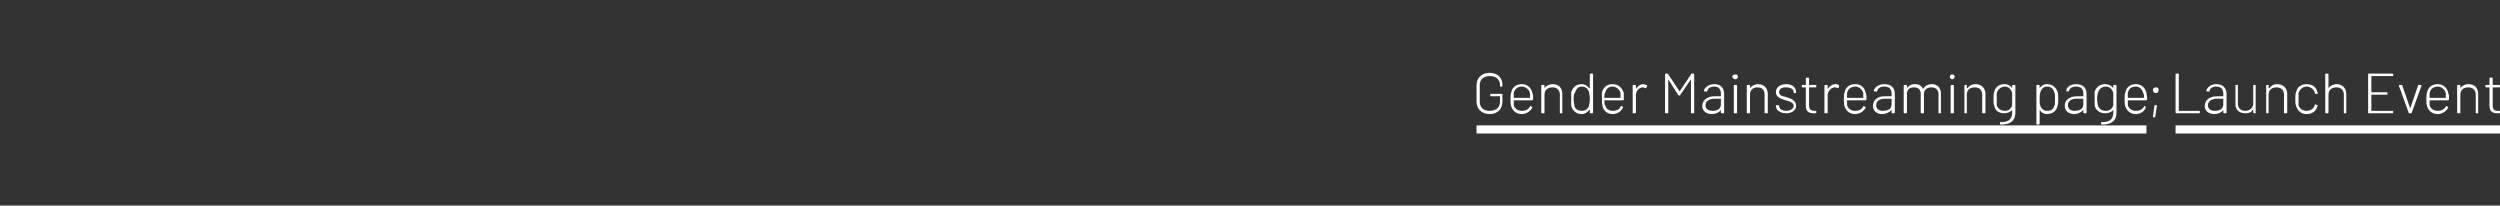
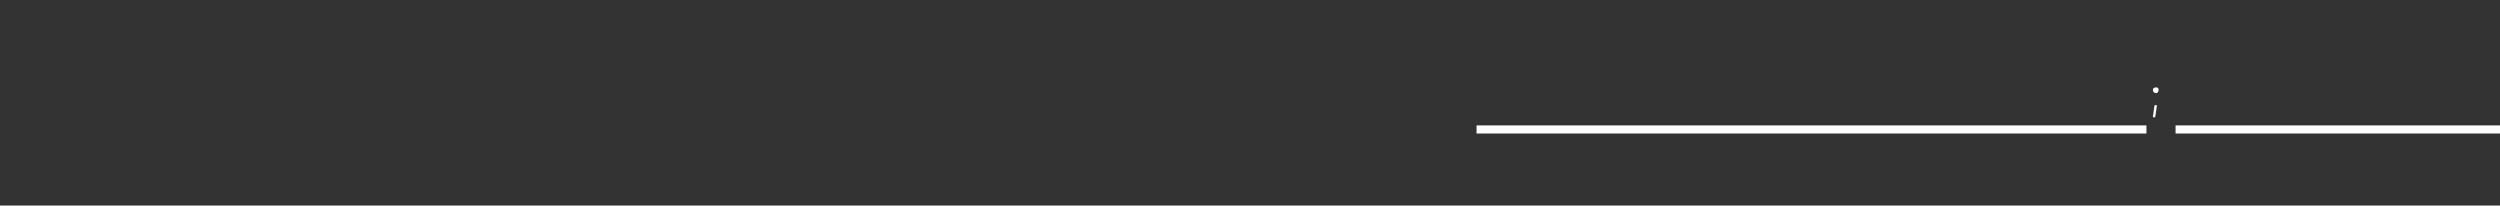
<svg xmlns="http://www.w3.org/2000/svg" xmlns:xlink="http://www.w3.org/1999/xlink" version="1.1" width="309px" height="25.4px" viewBox="0 -7 309 25.4" style="top:-7px">
  <rect x="0" y="-7" width="309" height="25.4" fill="#333333" stroke="none" />
  <desc>￼; ￼</desc>
  <defs />
  <g class="svg-textframe-underlines">
    <rect class="svg-underline" x="268.9" y="8.5" width="40.1" height="1" style="fill:#fff;" />
    <rect class="svg-underline" x="182.5" y="8.5" width="82.8" height="1" style="fill:#fff;" />
  </g>
  <g id="Polygon170670">
    <path d="M 266.1 4.1 C 266.1 3.9 266.3 3.8 266.5 3.8 C 266.7 3.8 266.8 3.9 266.8 4.1 C 266.8 4.3 266.7 4.5 266.5 4.5 C 266.2 4.5 266.1 4.3 266.1 4.1 Z M 266.1 7.4 C 266.1 7.4 266.3 6 266.3 6 C 266.3 6 266.3 6 266.4 6 C 266.4 6 266.6 6 266.6 6 C 266.6 6 266.6 6 266.6 6 C 266.6 6 266.4 7.4 266.4 7.4 C 266.4 7.5 266.3 7.5 266.3 7.5 C 266.3 7.5 266.2 7.5 266.2 7.5 C 266.1 7.5 266.1 7.5 266.1 7.4 Z " stroke="none" fill="#fff" />
    <a xlink:href="https://standardsfacility.org/wto-sps-committee-stdf-side-event-gender-and-safe-trade-facilitation" xlink:show="new" xlink:title="Launch Event ">
-       <rect style="fill:transparent;" x="268" y="1" width="41" height="6" />
-     </a>
+       </a>
  </g>
  <g id="Polygon170669">
-     <path d="M 182.5 5.6 C 182.5 5.6 182.5 3.5 182.5 3.5 C 182.5 2.6 183.2 2 184.1 2 C 185.1 2 185.7 2.6 185.7 3.5 C 185.7 3.5 185.7 3.6 185.7 3.6 C 185.7 3.6 185.7 3.7 185.6 3.7 C 185.6 3.7 185.4 3.7 185.4 3.7 C 185.4 3.7 185.4 3.6 185.4 3.6 C 185.4 3.6 185.4 3.5 185.4 3.5 C 185.4 2.8 184.9 2.4 184.1 2.4 C 183.4 2.4 182.9 2.8 182.9 3.5 C 182.9 3.5 182.9 5.6 182.9 5.6 C 182.9 6.3 183.4 6.7 184.1 6.7 C 184.9 6.7 185.4 6.3 185.4 5.6 C 185.4 5.6 185.4 4.9 185.4 4.9 C 185.4 4.9 185.3 4.9 185.3 4.9 C 185.3 4.9 184.3 4.9 184.3 4.9 C 184.2 4.9 184.2 4.8 184.2 4.8 C 184.2 4.8 184.2 4.6 184.2 4.6 C 184.2 4.6 184.2 4.6 184.3 4.6 C 184.3 4.6 185.6 4.6 185.6 4.6 C 185.7 4.6 185.7 4.6 185.7 4.6 C 185.7 4.6 185.7 5.5 185.7 5.5 C 185.7 6.5 185.1 7.1 184.1 7.1 C 183.2 7.1 182.5 6.5 182.5 5.6 Z M 189.1 6.2 C 189.1 6.1 189.1 6.1 189.2 6.1 C 189.2 6.1 189.3 6.2 189.3 6.2 C 189.4 6.2 189.4 6.2 189.4 6.3 C 189.2 6.7 188.7 7.1 188.1 7.1 C 187.4 7.1 187 6.7 186.8 6.2 C 186.7 5.9 186.7 5.6 186.7 5.2 C 186.7 4.9 186.7 4.6 186.8 4.4 C 186.9 3.8 187.4 3.4 188.1 3.4 C 188.8 3.4 189.3 3.9 189.4 4.5 C 189.5 4.7 189.5 4.9 189.5 5.3 C 189.5 5.3 189.4 5.4 189.4 5.4 C 189.4 5.4 187.1 5.4 187.1 5.4 C 187.1 5.4 187.1 5.4 187.1 5.4 C 187.1 5.7 187.1 5.9 187.1 6 C 187.2 6.4 187.6 6.7 188.1 6.7 C 188.6 6.7 188.9 6.5 189.1 6.2 Z M 187.1 4.5 C 187.1 4.6 187.1 4.8 187.1 5 C 187.1 5 187.1 5.1 187.1 5.1 C 187.1 5.1 189.1 5.1 189.1 5.1 C 189.1 5.1 189.1 5 189.1 5 C 189.1 4.8 189.1 4.6 189.1 4.5 C 189 4.1 188.6 3.7 188.1 3.7 C 187.6 3.7 187.2 4 187.1 4.5 C 187.1 4.5 187.1 4.5 187.1 4.5 Z M 193.1 4.6 C 193.1 4.6 193.1 6.9 193.1 6.9 C 193.1 7 193.1 7 193.1 7 C 193.1 7 192.8 7 192.8 7 C 192.8 7 192.8 7 192.8 6.9 C 192.8 6.9 192.8 4.7 192.8 4.7 C 192.8 4.1 192.4 3.8 191.9 3.8 C 191.3 3.8 190.9 4.1 190.9 4.7 C 190.9 4.7 190.9 6.9 190.9 6.9 C 190.9 7 190.9 7 190.8 7 C 190.8 7 190.6 7 190.6 7 C 190.6 7 190.5 7 190.5 6.9 C 190.5 6.9 190.5 3.6 190.5 3.6 C 190.5 3.5 190.6 3.5 190.6 3.5 C 190.6 3.5 190.8 3.5 190.8 3.5 C 190.9 3.5 190.9 3.5 190.9 3.6 C 190.9 3.6 190.9 3.9 190.9 3.9 C 190.9 3.9 190.9 3.9 190.9 3.9 C 191.1 3.6 191.5 3.4 191.9 3.4 C 192.7 3.4 193.1 3.9 193.1 4.6 Z M 196.6 2.1 C 196.6 2.1 196.8 2.1 196.8 2.1 C 196.8 2.1 196.9 2.1 196.9 2.2 C 196.9 2.2 196.9 6.9 196.9 6.9 C 196.9 7 196.8 7 196.8 7 C 196.8 7 196.6 7 196.6 7 C 196.5 7 196.5 7 196.5 6.9 C 196.5 6.9 196.5 6.6 196.5 6.6 C 196.5 6.6 196.5 6.6 196.4 6.6 C 196.2 6.9 195.9 7.1 195.5 7.1 C 194.8 7.1 194.4 6.7 194.2 6.1 C 194.2 5.9 194.2 5.6 194.2 5.2 C 194.2 4.9 194.2 4.6 194.2 4.4 C 194.4 3.8 194.8 3.4 195.5 3.4 C 195.9 3.4 196.2 3.6 196.4 3.9 C 196.5 3.9 196.5 3.9 196.5 3.9 C 196.5 3.9 196.5 2.2 196.5 2.2 C 196.5 2.1 196.5 2.1 196.6 2.1 Z M 196.5 5.2 C 196.5 4.7 196.4 4.6 196.4 4.4 C 196.3 4 196 3.7 195.5 3.7 C 195.1 3.7 194.8 4 194.7 4.4 C 194.6 4.5 194.5 4.7 194.5 5.2 C 194.5 5.7 194.6 5.9 194.6 6.1 C 194.7 6.5 195.1 6.7 195.5 6.7 C 196 6.7 196.3 6.4 196.4 6.1 C 196.4 5.9 196.5 5.8 196.5 5.2 Z M 200.3 6.2 C 200.3 6.1 200.4 6.1 200.4 6.1 C 200.4 6.1 200.6 6.2 200.6 6.2 C 200.6 6.2 200.6 6.2 200.6 6.3 C 200.4 6.7 200 7.1 199.3 7.1 C 198.7 7.1 198.2 6.7 198.1 6.2 C 198 5.9 198 5.6 198 5.2 C 198 4.9 198 4.6 198 4.4 C 198.2 3.8 198.6 3.4 199.3 3.4 C 200.1 3.4 200.5 3.9 200.7 4.5 C 200.7 4.7 200.7 4.9 200.7 5.3 C 200.7 5.3 200.7 5.4 200.6 5.4 C 200.6 5.4 198.3 5.4 198.3 5.4 C 198.3 5.4 198.3 5.4 198.3 5.4 C 198.3 5.7 198.3 5.9 198.4 6 C 198.5 6.4 198.8 6.7 199.4 6.7 C 199.8 6.7 200.2 6.5 200.3 6.2 Z M 198.4 4.5 C 198.3 4.6 198.3 4.8 198.3 5 C 198.3 5 198.3 5.1 198.3 5.1 C 198.3 5.1 200.3 5.1 200.3 5.1 C 200.3 5.1 200.3 5 200.3 5 C 200.3 4.8 200.3 4.6 200.3 4.5 C 200.2 4.1 199.8 3.7 199.3 3.7 C 198.8 3.7 198.5 4 198.4 4.5 C 198.4 4.5 198.4 4.5 198.4 4.5 Z M 203.5 3.5 C 203.6 3.5 203.6 3.6 203.6 3.6 C 203.6 3.6 203.5 3.8 203.5 3.8 C 203.5 3.9 203.5 3.9 203.4 3.9 C 203.3 3.9 203.2 3.8 203.1 3.8 C 202.5 3.8 202.2 4.3 202.2 4.8 C 202.2 4.8 202.2 6.9 202.2 6.9 C 202.2 7 202.1 7 202.1 7 C 202.1 7 201.9 7 201.9 7 C 201.8 7 201.8 7 201.8 6.9 C 201.8 6.9 201.8 3.6 201.8 3.6 C 201.8 3.5 201.8 3.5 201.9 3.5 C 201.9 3.5 202.1 3.5 202.1 3.5 C 202.1 3.5 202.2 3.5 202.2 3.6 C 202.2 3.6 202.2 4 202.2 4 C 202.2 4 202.2 4.1 202.2 4 C 202.4 3.7 202.7 3.4 203.1 3.4 C 203.3 3.4 203.4 3.5 203.5 3.5 Z M 205.8 6.9 C 205.8 6.9 205.8 2.2 205.8 2.2 C 205.8 2.1 205.8 2.1 205.9 2.1 C 205.9 2.1 206.1 2.1 206.1 2.1 C 206.2 2.1 206.2 2.1 206.2 2.2 C 206.2 2.2 207.6 4.3 207.6 4.3 C 207.6 4.3 207.6 4.3 207.6 4.3 C 207.6 4.3 209 2.2 209 2.2 C 209 2.1 209 2.1 209.1 2.1 C 209.1 2.1 209.3 2.1 209.3 2.1 C 209.3 2.1 209.4 2.1 209.4 2.2 C 209.4 2.2 209.4 6.9 209.4 6.9 C 209.4 7 209.3 7 209.3 7 C 209.3 7 209.1 7 209.1 7 C 209 7 209 7 209 6.9 C 209 6.9 209 2.8 209 2.8 C 209 2.8 209 2.8 209 2.8 C 209 2.8 207.7 4.7 207.7 4.7 C 207.7 4.8 207.7 4.8 207.6 4.8 C 207.6 4.8 207.5 4.8 207.5 4.8 C 207.5 4.8 207.5 4.8 207.4 4.7 C 207.4 4.7 206.2 2.8 206.2 2.8 C 206.2 2.8 206.2 2.8 206.2 2.8 C 206.2 2.8 206.2 6.9 206.2 6.9 C 206.2 7 206.1 7 206.1 7 C 206.1 7 205.9 7 205.9 7 C 205.8 7 205.8 7 205.8 6.9 Z M 213.1 4.6 C 213.1 4.6 213.1 6.9 213.1 6.9 C 213.1 7 213.1 7 213 7 C 213 7 212.8 7 212.8 7 C 212.8 7 212.7 7 212.7 6.9 C 212.7 6.9 212.7 6.6 212.7 6.6 C 212.7 6.6 212.7 6.6 212.7 6.6 C 212.5 6.9 212 7.1 211.6 7.1 C 211 7.1 210.4 6.8 210.4 6.1 C 210.4 5.4 211 4.9 211.9 4.9 C 211.9 4.9 212.7 4.9 212.7 4.9 C 212.7 4.9 212.7 4.9 212.7 4.9 C 212.7 4.9 212.7 4.6 212.7 4.6 C 212.7 4.1 212.5 3.7 211.9 3.7 C 211.4 3.7 211.1 3.9 211 4.3 C 211 4.3 210.9 4.4 210.9 4.3 C 210.9 4.3 210.7 4.3 210.7 4.3 C 210.6 4.3 210.6 4.3 210.6 4.2 C 210.7 3.8 211.2 3.4 211.9 3.4 C 212.7 3.4 213.1 3.9 213.1 4.6 Z M 212.7 5.9 C 212.7 5.9 212.7 5.3 212.7 5.3 C 212.7 5.3 212.7 5.2 212.7 5.2 C 212.7 5.2 211.9 5.2 211.9 5.2 C 211.3 5.2 210.8 5.5 210.8 6 C 210.8 6.5 211.2 6.7 211.7 6.7 C 212.2 6.7 212.7 6.5 212.7 5.9 Z M 214.1 2.5 C 214.1 2.3 214.3 2.2 214.5 2.2 C 214.7 2.2 214.8 2.3 214.8 2.5 C 214.8 2.6 214.7 2.8 214.5 2.8 C 214.3 2.8 214.1 2.6 214.1 2.5 Z M 214.3 6.9 C 214.3 6.9 214.3 3.6 214.3 3.6 C 214.3 3.5 214.3 3.5 214.4 3.5 C 214.4 3.5 214.6 3.5 214.6 3.5 C 214.6 3.5 214.7 3.5 214.7 3.6 C 214.7 3.6 214.7 6.9 214.7 6.9 C 214.7 7 214.6 7 214.6 7 C 214.6 7 214.4 7 214.4 7 C 214.3 7 214.3 7 214.3 6.9 Z M 218.5 4.6 C 218.5 4.6 218.5 6.9 218.5 6.9 C 218.5 7 218.5 7 218.4 7 C 218.4 7 218.2 7 218.2 7 C 218.2 7 218.1 7 218.1 6.9 C 218.1 6.9 218.1 4.7 218.1 4.7 C 218.1 4.1 217.8 3.8 217.2 3.8 C 216.7 3.8 216.3 4.1 216.3 4.7 C 216.3 4.7 216.3 6.9 216.3 6.9 C 216.3 7 216.3 7 216.2 7 C 216.2 7 216 7 216 7 C 216 7 215.9 7 215.9 6.9 C 215.9 6.9 215.9 3.6 215.9 3.6 C 215.9 3.5 216 3.5 216 3.5 C 216 3.5 216.2 3.5 216.2 3.5 C 216.3 3.5 216.3 3.5 216.3 3.6 C 216.3 3.6 216.3 3.9 216.3 3.9 C 216.3 3.9 216.3 3.9 216.3 3.9 C 216.5 3.6 216.9 3.4 217.3 3.4 C 218 3.4 218.5 3.9 218.5 4.6 Z M 219.5 6.1 C 219.5 6.1 219.5 6 219.5 6 C 219.5 6 219.5 6 219.6 6 C 219.6 6 219.8 6 219.8 6 C 219.8 6 219.9 6 219.9 6 C 219.9 6 219.9 6.1 219.9 6.1 C 219.9 6.4 220.2 6.7 220.8 6.7 C 221.3 6.7 221.7 6.4 221.7 6.1 C 221.7 5.7 221.2 5.5 220.7 5.4 C 220.1 5.2 219.5 5 219.5 4.4 C 219.5 3.8 220 3.4 220.8 3.4 C 221.5 3.4 222 3.8 222 4.4 C 222 4.4 222 4.4 222 4.4 C 222 4.4 222 4.5 221.9 4.5 C 221.9 4.5 221.7 4.5 221.7 4.5 C 221.7 4.5 221.7 4.4 221.7 4.4 C 221.7 4.4 221.7 4.4 221.7 4.4 C 221.7 4 221.3 3.8 220.7 3.8 C 220.2 3.8 219.9 4 219.9 4.4 C 219.9 4.8 220.3 4.9 220.8 5 C 221.4 5.2 222 5.4 222 6.1 C 222 6.6 221.5 7 220.8 7 C 220 7 219.5 6.6 219.5 6.1 Z M 224.4 3.8 C 224.4 3.8 223.6 3.8 223.6 3.8 C 223.6 3.8 223.6 3.8 223.6 3.8 C 223.6 3.8 223.6 6 223.6 6 C 223.6 6.5 223.8 6.7 224.3 6.7 C 224.3 6.7 224.4 6.7 224.4 6.7 C 224.5 6.7 224.5 6.7 224.5 6.7 C 224.5 6.7 224.5 6.9 224.5 6.9 C 224.5 7 224.5 7 224.4 7 C 224.3 7 224.3 7 224.2 7 C 223.6 7 223.2 6.8 223.2 6.1 C 223.2 6.1 223.2 3.8 223.2 3.8 C 223.2 3.8 223.2 3.8 223.2 3.8 C 223.2 3.8 222.8 3.8 222.8 3.8 C 222.7 3.8 222.7 3.8 222.7 3.7 C 222.7 3.7 222.7 3.6 222.7 3.6 C 222.7 3.5 222.7 3.5 222.8 3.5 C 222.8 3.5 223.2 3.5 223.2 3.5 C 223.2 3.5 223.2 3.5 223.2 3.4 C 223.2 3.4 223.2 2.7 223.2 2.7 C 223.2 2.6 223.3 2.6 223.3 2.6 C 223.3 2.6 223.5 2.6 223.5 2.6 C 223.5 2.6 223.6 2.6 223.6 2.7 C 223.6 2.7 223.6 3.4 223.6 3.4 C 223.6 3.5 223.6 3.5 223.6 3.5 C 223.6 3.5 224.4 3.5 224.4 3.5 C 224.5 3.5 224.5 3.5 224.5 3.6 C 224.5 3.6 224.5 3.7 224.5 3.7 C 224.5 3.8 224.5 3.8 224.4 3.8 Z M 227.3 3.5 C 227.3 3.5 227.3 3.6 227.3 3.6 C 227.3 3.6 227.3 3.8 227.3 3.8 C 227.2 3.9 227.2 3.9 227.2 3.9 C 227.1 3.9 227 3.8 226.8 3.8 C 226.3 3.8 225.9 4.3 225.9 4.8 C 225.9 4.8 225.9 6.9 225.9 6.9 C 225.9 7 225.9 7 225.8 7 C 225.8 7 225.6 7 225.6 7 C 225.6 7 225.5 7 225.5 6.9 C 225.5 6.9 225.5 3.6 225.5 3.6 C 225.5 3.5 225.6 3.5 225.6 3.5 C 225.6 3.5 225.8 3.5 225.8 3.5 C 225.9 3.5 225.9 3.5 225.9 3.6 C 225.9 3.6 225.9 4 225.9 4 C 225.9 4 225.9 4.1 225.9 4 C 226.1 3.7 226.4 3.4 226.9 3.4 C 227.1 3.4 227.2 3.5 227.3 3.5 Z M 230.3 6.2 C 230.3 6.1 230.3 6.1 230.4 6.1 C 230.4 6.1 230.5 6.2 230.5 6.2 C 230.6 6.2 230.6 6.2 230.6 6.3 C 230.4 6.7 229.9 7.1 229.3 7.1 C 228.6 7.1 228.2 6.7 228 6.2 C 227.9 5.9 227.9 5.6 227.9 5.2 C 227.9 4.9 227.9 4.6 228 4.4 C 228.1 3.8 228.6 3.4 229.3 3.4 C 230.1 3.4 230.5 3.9 230.6 4.5 C 230.7 4.7 230.7 4.9 230.7 5.3 C 230.7 5.3 230.6 5.4 230.6 5.4 C 230.6 5.4 228.3 5.4 228.3 5.4 C 228.3 5.4 228.3 5.4 228.3 5.4 C 228.3 5.7 228.3 5.9 228.3 6 C 228.4 6.4 228.8 6.7 229.3 6.7 C 229.8 6.7 230.1 6.5 230.3 6.2 Z M 228.3 4.5 C 228.3 4.6 228.3 4.8 228.3 5 C 228.3 5 228.3 5.1 228.3 5.1 C 228.3 5.1 230.3 5.1 230.3 5.1 C 230.3 5.1 230.3 5 230.3 5 C 230.3 4.8 230.3 4.6 230.3 4.5 C 230.2 4.1 229.8 3.7 229.3 3.7 C 228.8 3.7 228.4 4 228.3 4.5 C 228.3 4.5 228.3 4.5 228.3 4.5 Z M 234.2 4.6 C 234.2 4.6 234.2 6.9 234.2 6.9 C 234.2 7 234.1 7 234.1 7 C 234.1 7 233.9 7 233.9 7 C 233.8 7 233.8 7 233.8 6.9 C 233.8 6.9 233.8 6.6 233.8 6.6 C 233.8 6.6 233.8 6.6 233.8 6.6 C 233.5 6.9 233.1 7.1 232.6 7.1 C 232.1 7.1 231.5 6.8 231.5 6.1 C 231.5 5.4 232 4.9 232.9 4.9 C 232.9 4.9 233.8 4.9 233.8 4.9 C 233.8 4.9 233.8 4.9 233.8 4.9 C 233.8 4.9 233.8 4.6 233.8 4.6 C 233.8 4.1 233.6 3.7 232.9 3.7 C 232.4 3.7 232.1 3.9 232 4.3 C 232 4.3 232 4.4 231.9 4.3 C 231.9 4.3 231.7 4.3 231.7 4.3 C 231.7 4.3 231.6 4.3 231.6 4.2 C 231.7 3.8 232.2 3.4 232.9 3.4 C 233.8 3.4 234.2 3.9 234.2 4.6 Z M 233.8 5.9 C 233.8 5.9 233.8 5.3 233.8 5.3 C 233.8 5.3 233.8 5.2 233.8 5.2 C 233.8 5.2 233 5.2 233 5.2 C 232.3 5.2 231.9 5.5 231.9 6 C 231.9 6.5 232.3 6.7 232.7 6.7 C 233.3 6.7 233.8 6.5 233.8 5.9 Z M 239.9 4.6 C 239.9 4.6 239.9 6.9 239.9 6.9 C 239.9 7 239.9 7 239.8 7 C 239.8 7 239.6 7 239.6 7 C 239.6 7 239.6 7 239.6 6.9 C 239.6 6.9 239.6 4.6 239.6 4.6 C 239.6 4.1 239.2 3.8 238.7 3.8 C 238.2 3.8 237.8 4.1 237.8 4.6 C 237.8 4.6 237.8 6.9 237.8 6.9 C 237.8 7 237.8 7 237.7 7 C 237.7 7 237.5 7 237.5 7 C 237.5 7 237.4 7 237.4 6.9 C 237.4 6.9 237.4 4.6 237.4 4.6 C 237.4 4.1 237.1 3.8 236.6 3.8 C 236 3.8 235.7 4.1 235.7 4.6 C 235.7 4.6 235.7 6.9 235.7 6.9 C 235.7 7 235.6 7 235.6 7 C 235.6 7 235.4 7 235.4 7 C 235.3 7 235.3 7 235.3 6.9 C 235.3 6.9 235.3 3.6 235.3 3.6 C 235.3 3.5 235.3 3.5 235.4 3.5 C 235.4 3.5 235.6 3.5 235.6 3.5 C 235.6 3.5 235.7 3.5 235.7 3.6 C 235.7 3.6 235.7 3.9 235.7 3.9 C 235.7 3.9 235.7 3.9 235.7 3.9 C 235.9 3.6 236.2 3.4 236.7 3.4 C 237.2 3.4 237.5 3.6 237.7 4 C 237.7 4 237.7 4 237.7 4 C 237.9 3.6 238.3 3.4 238.8 3.4 C 239.5 3.4 239.9 3.9 239.9 4.6 Z M 241 2.5 C 241 2.3 241.1 2.2 241.3 2.2 C 241.5 2.2 241.6 2.3 241.6 2.5 C 241.6 2.6 241.5 2.8 241.3 2.8 C 241.1 2.8 241 2.6 241 2.5 Z M 241.1 6.9 C 241.1 6.9 241.1 3.6 241.1 3.6 C 241.1 3.5 241.2 3.5 241.2 3.5 C 241.2 3.5 241.4 3.5 241.4 3.5 C 241.5 3.5 241.5 3.5 241.5 3.6 C 241.5 3.6 241.5 6.9 241.5 6.9 C 241.5 7 241.5 7 241.4 7 C 241.4 7 241.2 7 241.2 7 C 241.2 7 241.1 7 241.1 6.9 Z M 245.4 4.6 C 245.4 4.6 245.4 6.9 245.4 6.9 C 245.4 7 245.3 7 245.3 7 C 245.3 7 245.1 7 245.1 7 C 245 7 245 7 245 6.9 C 245 6.9 245 4.7 245 4.7 C 245 4.1 244.6 3.8 244.1 3.8 C 243.5 3.8 243.1 4.1 243.1 4.7 C 243.1 4.7 243.1 6.9 243.1 6.9 C 243.1 7 243.1 7 243.1 7 C 243.1 7 242.9 7 242.9 7 C 242.8 7 242.8 7 242.8 6.9 C 242.8 6.9 242.8 3.6 242.8 3.6 C 242.8 3.5 242.8 3.5 242.9 3.5 C 242.9 3.5 243.1 3.5 243.1 3.5 C 243.1 3.5 243.1 3.5 243.1 3.6 C 243.1 3.6 243.1 3.9 243.1 3.9 C 243.1 3.9 243.2 3.9 243.2 3.9 C 243.4 3.6 243.7 3.4 244.2 3.4 C 244.9 3.4 245.4 3.9 245.4 4.6 Z M 248.8 3.5 C 248.8 3.5 249 3.5 249 3.5 C 249.1 3.5 249.1 3.5 249.1 3.6 C 249.1 3.6 249.1 6.9 249.1 6.9 C 249.1 8 248.4 8.4 247.3 8.4 C 247.2 8.4 247.2 8.4 247.2 8.3 C 247.2 8.3 247.2 8.1 247.2 8.1 C 247.2 8.1 247.2 8 247.3 8.1 C 248.3 8.1 248.7 7.7 248.7 6.9 C 248.7 6.9 248.7 6.6 248.7 6.6 C 248.7 6.5 248.7 6.5 248.7 6.6 C 248.5 6.8 248.2 7 247.7 7 C 247.1 7 246.6 6.7 246.5 6.1 C 246.4 5.9 246.4 5.6 246.4 5.2 C 246.4 4.9 246.4 4.6 246.5 4.3 C 246.6 3.8 247.1 3.4 247.7 3.4 C 248.2 3.4 248.5 3.6 248.7 3.9 C 248.7 3.9 248.7 3.9 248.7 3.9 C 248.7 3.9 248.7 3.6 248.7 3.6 C 248.7 3.5 248.8 3.5 248.8 3.5 Z M 248.7 5.2 C 248.7 4.7 248.7 4.6 248.7 4.5 C 248.6 4.1 248.3 3.7 247.8 3.7 C 247.3 3.7 246.9 4.1 246.8 4.5 C 246.8 4.6 246.8 4.8 246.8 5.2 C 246.8 5.6 246.8 5.9 246.8 6 C 246.9 6.4 247.3 6.7 247.8 6.7 C 248.3 6.7 248.6 6.4 248.7 6 C 248.7 5.8 248.7 5.8 248.7 5.2 Z M 254.3 4.3 C 254.4 4.6 254.4 4.9 254.4 5.2 C 254.4 5.6 254.4 5.9 254.3 6.1 C 254.2 6.7 253.7 7.1 253 7.1 C 252.6 7.1 252.3 6.9 252.1 6.6 C 252.1 6.6 252.1 6.6 252.1 6.6 C 252.1 6.6 252.1 8.3 252.1 8.3 C 252.1 8.3 252 8.4 252 8.4 C 252 8.4 251.8 8.4 251.8 8.4 C 251.7 8.4 251.7 8.3 251.7 8.3 C 251.7 8.3 251.7 3.6 251.7 3.6 C 251.7 3.5 251.7 3.5 251.8 3.5 C 251.8 3.5 252 3.5 252 3.5 C 252 3.5 252.1 3.5 252.1 3.6 C 252.1 3.6 252.1 3.9 252.1 3.9 C 252.1 3.9 252.1 3.9 252.1 3.9 C 252.3 3.6 252.6 3.4 253 3.4 C 253.7 3.4 254.1 3.8 254.3 4.3 C 254.3 4.3 254.3 4.3 254.3 4.3 Z M 253.9 6.1 C 254 5.9 254 5.8 254 5.2 C 254 4.7 254 4.6 253.9 4.4 C 253.8 4 253.5 3.7 253 3.7 C 252.6 3.7 252.3 4 252.2 4.4 C 252.1 4.6 252.1 4.7 252.1 5.2 C 252.1 5.8 252.1 5.9 252.2 6.1 C 252.3 6.4 252.6 6.7 253 6.7 C 253.5 6.7 253.8 6.5 253.9 6.1 C 253.9 6.1 253.9 6.1 253.9 6.1 Z M 257.9 4.6 C 257.9 4.6 257.9 6.9 257.9 6.9 C 257.9 7 257.9 7 257.8 7 C 257.8 7 257.6 7 257.6 7 C 257.6 7 257.5 7 257.5 6.9 C 257.5 6.9 257.5 6.6 257.5 6.6 C 257.5 6.6 257.5 6.6 257.5 6.6 C 257.2 6.9 256.8 7.1 256.4 7.1 C 255.8 7.1 255.2 6.8 255.2 6.1 C 255.2 5.4 255.7 4.9 256.7 4.9 C 256.7 4.9 257.5 4.9 257.5 4.9 C 257.5 4.9 257.5 4.9 257.5 4.9 C 257.5 4.9 257.5 4.6 257.5 4.6 C 257.5 4.1 257.3 3.7 256.6 3.7 C 256.1 3.7 255.8 3.9 255.7 4.3 C 255.7 4.3 255.7 4.4 255.7 4.3 C 255.7 4.3 255.4 4.3 255.4 4.3 C 255.4 4.3 255.4 4.3 255.4 4.2 C 255.4 3.8 255.9 3.4 256.6 3.4 C 257.5 3.4 257.9 3.9 257.9 4.6 Z M 257.5 5.9 C 257.5 5.9 257.5 5.3 257.5 5.3 C 257.5 5.3 257.5 5.2 257.5 5.2 C 257.5 5.2 256.7 5.2 256.7 5.2 C 256 5.2 255.6 5.5 255.6 6 C 255.6 6.5 256 6.7 256.4 6.7 C 257 6.7 257.5 6.5 257.5 5.9 Z M 261.3 3.5 C 261.3 3.5 261.5 3.5 261.5 3.5 C 261.5 3.5 261.6 3.5 261.6 3.6 C 261.6 3.6 261.6 6.9 261.6 6.9 C 261.6 8 260.9 8.4 259.8 8.4 C 259.7 8.4 259.7 8.4 259.7 8.3 C 259.7 8.3 259.7 8.1 259.7 8.1 C 259.7 8.1 259.7 8 259.8 8.1 C 260.8 8.1 261.2 7.7 261.2 6.9 C 261.2 6.9 261.2 6.6 261.2 6.6 C 261.2 6.5 261.2 6.5 261.2 6.6 C 261 6.8 260.7 7 260.2 7 C 259.6 7 259.1 6.7 258.9 6.1 C 258.9 5.9 258.9 5.6 258.9 5.2 C 258.9 4.9 258.9 4.6 258.9 4.3 C 259.1 3.8 259.5 3.4 260.2 3.4 C 260.6 3.4 261 3.6 261.2 3.9 C 261.2 3.9 261.2 3.9 261.2 3.9 C 261.2 3.9 261.2 3.6 261.2 3.6 C 261.2 3.5 261.2 3.5 261.3 3.5 Z M 261.2 5.2 C 261.2 4.7 261.2 4.6 261.2 4.5 C 261.1 4.1 260.8 3.7 260.3 3.7 C 259.7 3.7 259.4 4.1 259.3 4.5 C 259.3 4.6 259.2 4.8 259.2 5.2 C 259.2 5.6 259.3 5.9 259.3 6 C 259.4 6.4 259.7 6.7 260.3 6.7 C 260.8 6.7 261.1 6.4 261.2 6 C 261.2 5.8 261.2 5.8 261.2 5.2 Z M 265 6.2 C 265 6.1 265 6.1 265.1 6.1 C 265.1 6.1 265.2 6.2 265.2 6.2 C 265.2 6.2 265.3 6.2 265.2 6.3 C 265.1 6.7 264.6 7.1 264 7.1 C 263.3 7.1 262.9 6.7 262.7 6.2 C 262.6 5.9 262.6 5.6 262.6 5.2 C 262.6 4.9 262.6 4.6 262.7 4.4 C 262.8 3.8 263.3 3.4 264 3.4 C 264.7 3.4 265.2 3.9 265.3 4.5 C 265.3 4.7 265.4 4.9 265.4 5.3 C 265.4 5.3 265.3 5.4 265.3 5.4 C 265.3 5.4 263 5.4 263 5.4 C 263 5.4 263 5.4 263 5.4 C 263 5.7 263 5.9 263 6 C 263.1 6.4 263.5 6.7 264 6.7 C 264.5 6.7 264.8 6.5 265 6.2 Z M 263 4.5 C 263 4.6 263 4.8 263 5 C 263 5 263 5.1 263 5.1 C 263 5.1 264.9 5.1 264.9 5.1 C 265 5.1 265 5 265 5 C 265 4.8 265 4.6 264.9 4.5 C 264.8 4.1 264.5 3.7 264 3.7 C 263.4 3.7 263.1 4 263 4.5 C 263 4.5 263 4.5 263 4.5 Z " stroke="none" fill="#fff" />
    <a xlink:href="https://standardsfacility.org/gender-mainstreaming" xlink:show="new" xlink:title="Gender Mainstreaming page">
      <rect style="fill:transparent;" x="182" y="1" width="84" height="7" />
    </a>
  </g>
  <g id="Polygon170671">
-     <path d="M 268.9 6.9 C 268.9 6.9 268.9 2.2 268.9 2.2 C 268.9 2.1 269 2.1 269 2.1 C 269 2.1 269.2 2.1 269.2 2.1 C 269.3 2.1 269.3 2.1 269.3 2.2 C 269.3 2.2 269.3 6.6 269.3 6.6 C 269.3 6.7 269.3 6.7 269.3 6.7 C 269.3 6.7 271.8 6.7 271.8 6.7 C 271.9 6.7 271.9 6.7 271.9 6.8 C 271.9 6.8 271.9 6.9 271.9 6.9 C 271.9 7 271.9 7 271.8 7 C 271.8 7 269 7 269 7 C 269 7 268.9 7 268.9 6.9 Z M 275.2 4.6 C 275.2 4.6 275.2 6.9 275.2 6.9 C 275.2 7 275.2 7 275.1 7 C 275.1 7 274.9 7 274.9 7 C 274.9 7 274.8 7 274.8 6.9 C 274.8 6.9 274.8 6.6 274.8 6.6 C 274.8 6.6 274.8 6.6 274.8 6.6 C 274.6 6.9 274.1 7.1 273.7 7.1 C 273.1 7.1 272.5 6.8 272.5 6.1 C 272.5 5.4 273.1 4.9 274 4.9 C 274 4.9 274.8 4.9 274.8 4.9 C 274.8 4.9 274.8 4.9 274.8 4.9 C 274.8 4.9 274.8 4.6 274.8 4.6 C 274.8 4.1 274.6 3.7 273.9 3.7 C 273.5 3.7 273.1 3.9 273.1 4.3 C 273.1 4.3 273 4.4 273 4.3 C 273 4.3 272.8 4.3 272.8 4.3 C 272.7 4.3 272.7 4.3 272.7 4.2 C 272.8 3.8 273.3 3.4 273.9 3.4 C 274.8 3.4 275.2 3.9 275.2 4.6 Z M 274.8 5.9 C 274.8 5.9 274.8 5.3 274.8 5.3 C 274.8 5.3 274.8 5.2 274.8 5.2 C 274.8 5.2 274 5.2 274 5.2 C 273.4 5.2 272.9 5.5 272.9 6 C 272.9 6.5 273.3 6.7 273.7 6.7 C 274.3 6.7 274.8 6.5 274.8 5.9 Z M 278.6 3.5 C 278.6 3.5 278.8 3.5 278.8 3.5 C 278.8 3.5 278.8 3.5 278.8 3.6 C 278.8 3.6 278.8 6.9 278.8 6.9 C 278.8 7 278.8 7 278.8 7 C 278.8 7 278.6 7 278.6 7 C 278.5 7 278.5 7 278.5 6.9 C 278.5 6.9 278.5 6.6 278.5 6.6 C 278.5 6.6 278.5 6.6 278.4 6.6 C 278.3 6.9 277.9 7 277.5 7 C 276.8 7 276.3 6.6 276.3 5.9 C 276.3 5.9 276.3 3.6 276.3 3.6 C 276.3 3.5 276.3 3.5 276.3 3.5 C 276.3 3.5 276.5 3.5 276.5 3.5 C 276.6 3.5 276.6 3.5 276.6 3.6 C 276.6 3.6 276.6 5.8 276.6 5.8 C 276.6 6.4 277 6.7 277.5 6.7 C 278.1 6.7 278.5 6.3 278.5 5.8 C 278.5 5.8 278.5 3.6 278.5 3.6 C 278.5 3.5 278.5 3.5 278.6 3.5 Z M 282.7 4.6 C 282.7 4.6 282.7 6.9 282.7 6.9 C 282.7 7 282.6 7 282.6 7 C 282.6 7 282.4 7 282.4 7 C 282.3 7 282.3 7 282.3 6.9 C 282.3 6.9 282.3 4.7 282.3 4.7 C 282.3 4.1 281.9 3.8 281.4 3.8 C 280.8 3.8 280.4 4.1 280.4 4.7 C 280.4 4.7 280.4 6.9 280.4 6.9 C 280.4 7 280.4 7 280.4 7 C 280.4 7 280.2 7 280.2 7 C 280.1 7 280.1 7 280.1 6.9 C 280.1 6.9 280.1 3.6 280.1 3.6 C 280.1 3.5 280.1 3.5 280.2 3.5 C 280.2 3.5 280.4 3.5 280.4 3.5 C 280.4 3.5 280.4 3.5 280.4 3.6 C 280.4 3.6 280.4 3.9 280.4 3.9 C 280.4 3.9 280.5 3.9 280.5 3.9 C 280.7 3.6 281 3.4 281.5 3.4 C 282.2 3.4 282.7 3.9 282.7 4.6 Z M 283.8 6.1 C 283.7 5.9 283.7 5.6 283.7 5.2 C 283.7 4.8 283.7 4.6 283.8 4.4 C 283.9 3.8 284.4 3.4 285.1 3.4 C 285.8 3.4 286.3 3.8 286.4 4.3 C 286.4 4.4 286.5 4.4 286.5 4.5 C 286.5 4.5 286.4 4.6 286.4 4.6 C 286.4 4.6 286.2 4.6 286.2 4.6 C 286.1 4.6 286.1 4.6 286.1 4.5 C 286.1 4.5 286.1 4.5 286.1 4.4 C 286 4.1 285.6 3.7 285.1 3.7 C 284.6 3.7 284.2 4.1 284.1 4.5 C 284.1 4.6 284.1 4.9 284.1 5.2 C 284.1 5.6 284.1 5.8 284.1 6 C 284.2 6.4 284.6 6.7 285.1 6.7 C 285.6 6.7 286 6.4 286.1 6 C 286.1 6 286.1 6 286.1 6 C 286.1 5.9 286.1 5.9 286.2 5.9 C 286.2 5.9 286.4 6 286.4 6 C 286.4 6 286.5 6 286.5 6.1 C 286.4 6.1 286.4 6.1 286.4 6.2 C 286.3 6.7 285.8 7.1 285.1 7.1 C 284.4 7.1 284 6.7 283.8 6.1 Z M 290 4.6 C 290 4.6 290 6.9 290 6.9 C 290 7 290 7 289.9 7 C 289.9 7 289.7 7 289.7 7 C 289.7 7 289.7 7 289.7 6.9 C 289.7 6.9 289.7 4.7 289.7 4.7 C 289.7 4.1 289.3 3.8 288.8 3.8 C 288.2 3.8 287.8 4.1 287.8 4.7 C 287.8 4.7 287.8 6.9 287.8 6.9 C 287.8 7 287.8 7 287.7 7 C 287.7 7 287.5 7 287.5 7 C 287.5 7 287.4 7 287.4 6.9 C 287.4 6.9 287.4 2.2 287.4 2.2 C 287.4 2.1 287.5 2.1 287.5 2.1 C 287.5 2.1 287.7 2.1 287.7 2.1 C 287.8 2.1 287.8 2.1 287.8 2.2 C 287.8 2.2 287.8 3.9 287.8 3.9 C 287.8 3.9 287.8 3.9 287.8 3.9 C 288 3.6 288.4 3.4 288.8 3.4 C 289.5 3.4 290 3.9 290 4.6 Z M 295.7 2.4 C 295.7 2.4 293.1 2.4 293.1 2.4 C 293.1 2.4 293.1 2.4 293.1 2.5 C 293.1 2.5 293.1 4.3 293.1 4.3 C 293.1 4.4 293.1 4.4 293.1 4.4 C 293.1 4.4 295 4.4 295 4.4 C 295 4.4 295.1 4.4 295.1 4.5 C 295.1 4.5 295.1 4.6 295.1 4.6 C 295.1 4.7 295 4.7 295 4.7 C 295 4.7 293.1 4.7 293.1 4.7 C 293.1 4.7 293.1 4.7 293.1 4.7 C 293.1 4.7 293.1 6.6 293.1 6.6 C 293.1 6.7 293.1 6.7 293.1 6.7 C 293.1 6.7 295.7 6.7 295.7 6.7 C 295.8 6.7 295.8 6.7 295.8 6.8 C 295.8 6.8 295.8 6.9 295.8 6.9 C 295.8 7 295.8 7 295.7 7 C 295.7 7 292.8 7 292.8 7 C 292.7 7 292.7 7 292.7 6.9 C 292.7 6.9 292.7 2.2 292.7 2.2 C 292.7 2.1 292.7 2.1 292.8 2.1 C 292.8 2.1 295.7 2.1 295.7 2.1 C 295.8 2.1 295.8 2.1 295.8 2.2 C 295.8 2.2 295.8 2.3 295.8 2.3 C 295.8 2.4 295.8 2.4 295.7 2.4 Z M 297.7 6.9 C 297.7 6.9 296.5 3.6 296.5 3.6 C 296.5 3.5 296.5 3.5 296.6 3.5 C 296.6 3.5 296.8 3.5 296.8 3.5 C 296.9 3.5 296.9 3.5 296.9 3.5 C 296.9 3.5 297.9 6.4 297.9 6.4 C 297.9 6.5 297.9 6.5 297.9 6.4 C 297.9 6.4 298.9 3.5 298.9 3.5 C 298.9 3.5 298.9 3.5 299 3.5 C 299 3.5 299.2 3.5 299.2 3.5 C 299.2 3.5 299.3 3.5 299.3 3.6 C 299.3 3.6 298.1 6.9 298.1 6.9 C 298.1 7 298.1 7 298 7 C 298 7 297.8 7 297.8 7 C 297.7 7 297.7 7 297.7 6.9 Z M 302.3 6.2 C 302.3 6.1 302.3 6.1 302.4 6.1 C 302.4 6.1 302.5 6.2 302.5 6.2 C 302.6 6.2 302.6 6.2 302.6 6.3 C 302.4 6.7 301.9 7.1 301.3 7.1 C 300.6 7.1 300.2 6.7 300 6.2 C 299.9 5.9 299.9 5.6 299.9 5.2 C 299.9 4.9 299.9 4.6 300 4.4 C 300.1 3.8 300.6 3.4 301.3 3.4 C 302 3.4 302.5 3.9 302.6 4.5 C 302.7 4.7 302.7 4.9 302.7 5.3 C 302.7 5.3 302.6 5.4 302.6 5.4 C 302.6 5.4 300.3 5.4 300.3 5.4 C 300.3 5.4 300.3 5.4 300.3 5.4 C 300.3 5.7 300.3 5.9 300.3 6 C 300.4 6.4 300.8 6.7 301.3 6.7 C 301.8 6.7 302.1 6.5 302.3 6.2 Z M 300.3 4.5 C 300.3 4.6 300.3 4.8 300.3 5 C 300.3 5 300.3 5.1 300.3 5.1 C 300.3 5.1 302.3 5.1 302.3 5.1 C 302.3 5.1 302.3 5 302.3 5 C 302.3 4.8 302.3 4.6 302.3 4.5 C 302.2 4.1 301.8 3.7 301.3 3.7 C 300.8 3.7 300.4 4 300.3 4.5 C 300.3 4.5 300.3 4.5 300.3 4.5 Z M 306.3 4.6 C 306.3 4.6 306.3 6.9 306.3 6.9 C 306.3 7 306.3 7 306.3 7 C 306.3 7 306.1 7 306.1 7 C 306 7 306 7 306 6.9 C 306 6.9 306 4.7 306 4.7 C 306 4.1 305.6 3.8 305.1 3.8 C 304.5 3.8 304.1 4.1 304.1 4.7 C 304.1 4.7 304.1 6.9 304.1 6.9 C 304.1 7 304.1 7 304 7 C 304 7 303.8 7 303.8 7 C 303.8 7 303.7 7 303.7 6.9 C 303.7 6.9 303.7 3.6 303.7 3.6 C 303.7 3.5 303.8 3.5 303.8 3.5 C 303.8 3.5 304 3.5 304 3.5 C 304.1 3.5 304.1 3.5 304.1 3.6 C 304.1 3.6 304.1 3.9 304.1 3.9 C 304.1 3.9 304.1 3.9 304.1 3.9 C 304.3 3.6 304.7 3.4 305.1 3.4 C 305.9 3.4 306.3 3.9 306.3 4.6 Z M 308.9 3.8 C 308.9 3.8 308.1 3.8 308.1 3.8 C 308.1 3.8 308.1 3.8 308.1 3.8 C 308.1 3.8 308.1 6 308.1 6 C 308.1 6.5 308.3 6.7 308.7 6.7 C 308.7 6.7 308.9 6.7 308.9 6.7 C 308.9 6.7 309 6.7 309 6.7 C 309 6.7 309 6.9 309 6.9 C 309 7 308.9 7 308.9 7 C 308.8 7 308.8 7 308.7 7 C 308.1 7 307.7 6.8 307.7 6.1 C 307.7 6.1 307.7 3.8 307.7 3.8 C 307.7 3.8 307.7 3.8 307.7 3.8 C 307.7 3.8 307.3 3.8 307.3 3.8 C 307.2 3.8 307.2 3.8 307.2 3.7 C 307.2 3.7 307.2 3.6 307.2 3.6 C 307.2 3.5 307.2 3.5 307.3 3.5 C 307.3 3.5 307.7 3.5 307.7 3.5 C 307.7 3.5 307.7 3.5 307.7 3.4 C 307.7 3.4 307.7 2.7 307.7 2.7 C 307.7 2.6 307.7 2.6 307.8 2.6 C 307.8 2.6 308 2.6 308 2.6 C 308 2.6 308.1 2.6 308.1 2.7 C 308.1 2.7 308.1 3.4 308.1 3.4 C 308.1 3.5 308.1 3.5 308.1 3.5 C 308.1 3.5 308.9 3.5 308.9 3.5 C 308.9 3.5 309 3.5 309 3.6 C 309 3.6 309 3.7 309 3.7 C 309 3.8 308.9 3.8 308.9 3.8 Z " stroke="none" fill="#fff" />
-   </g>
+     </g>
</svg>